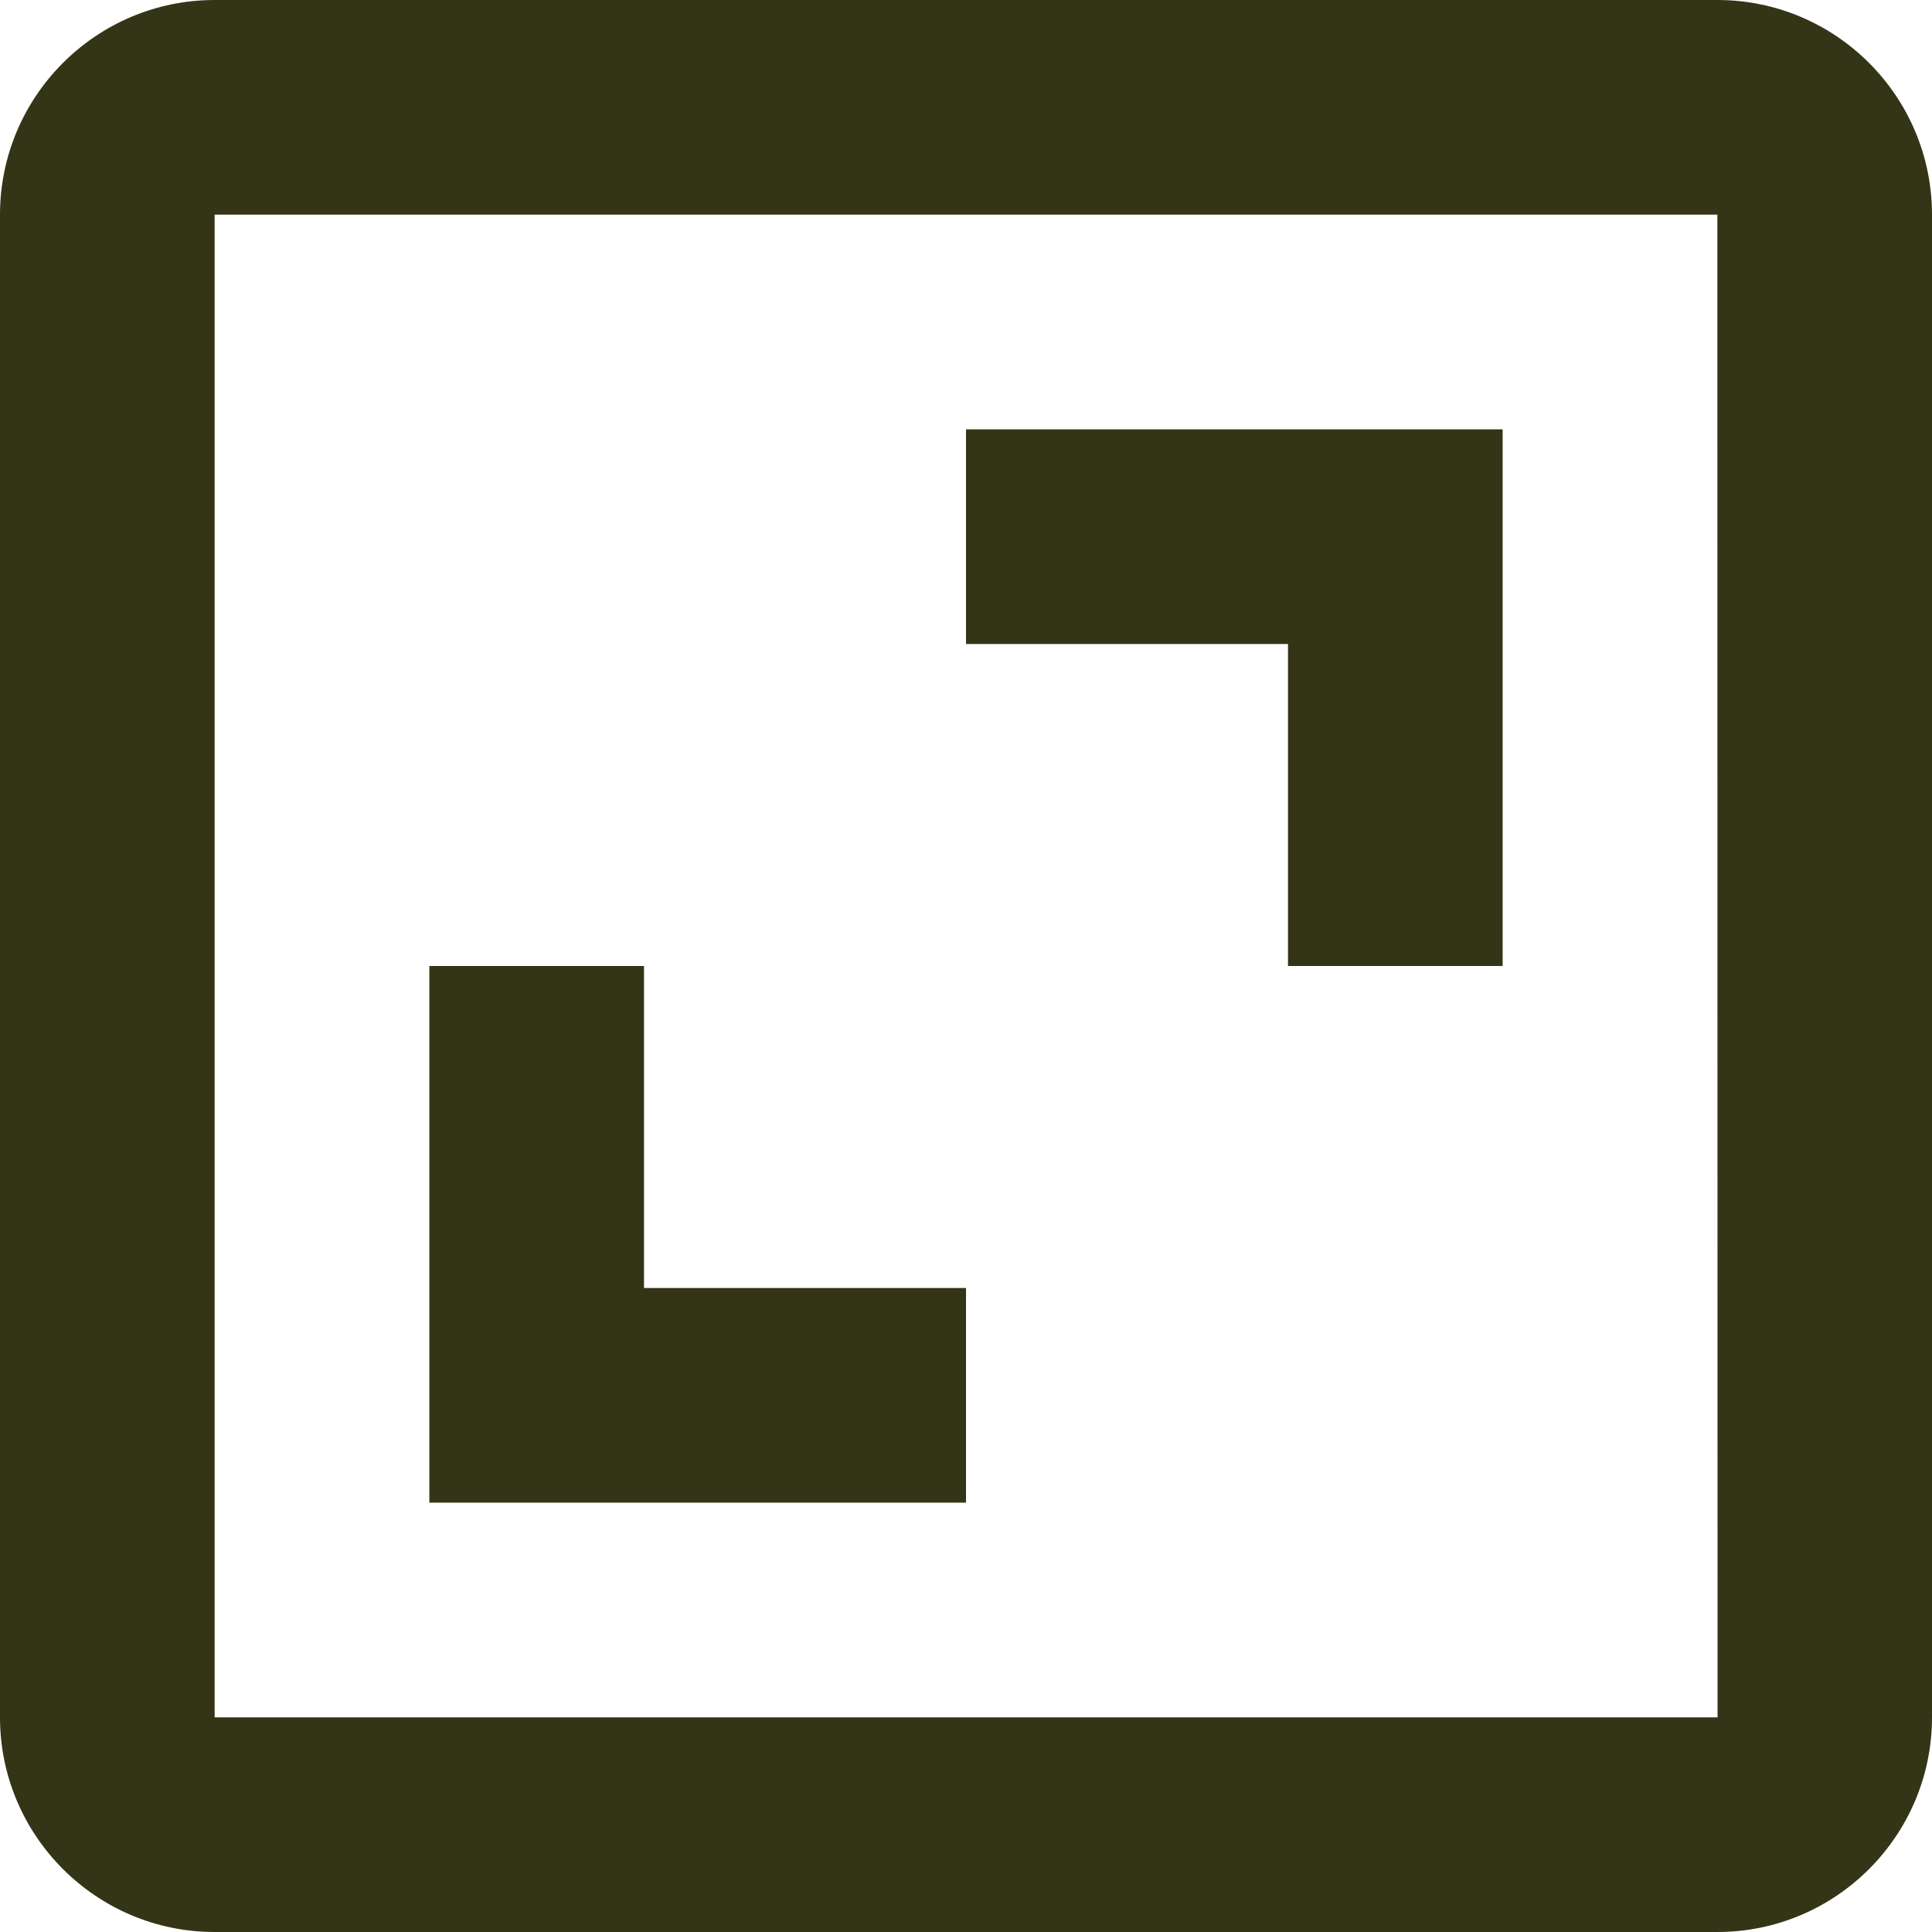
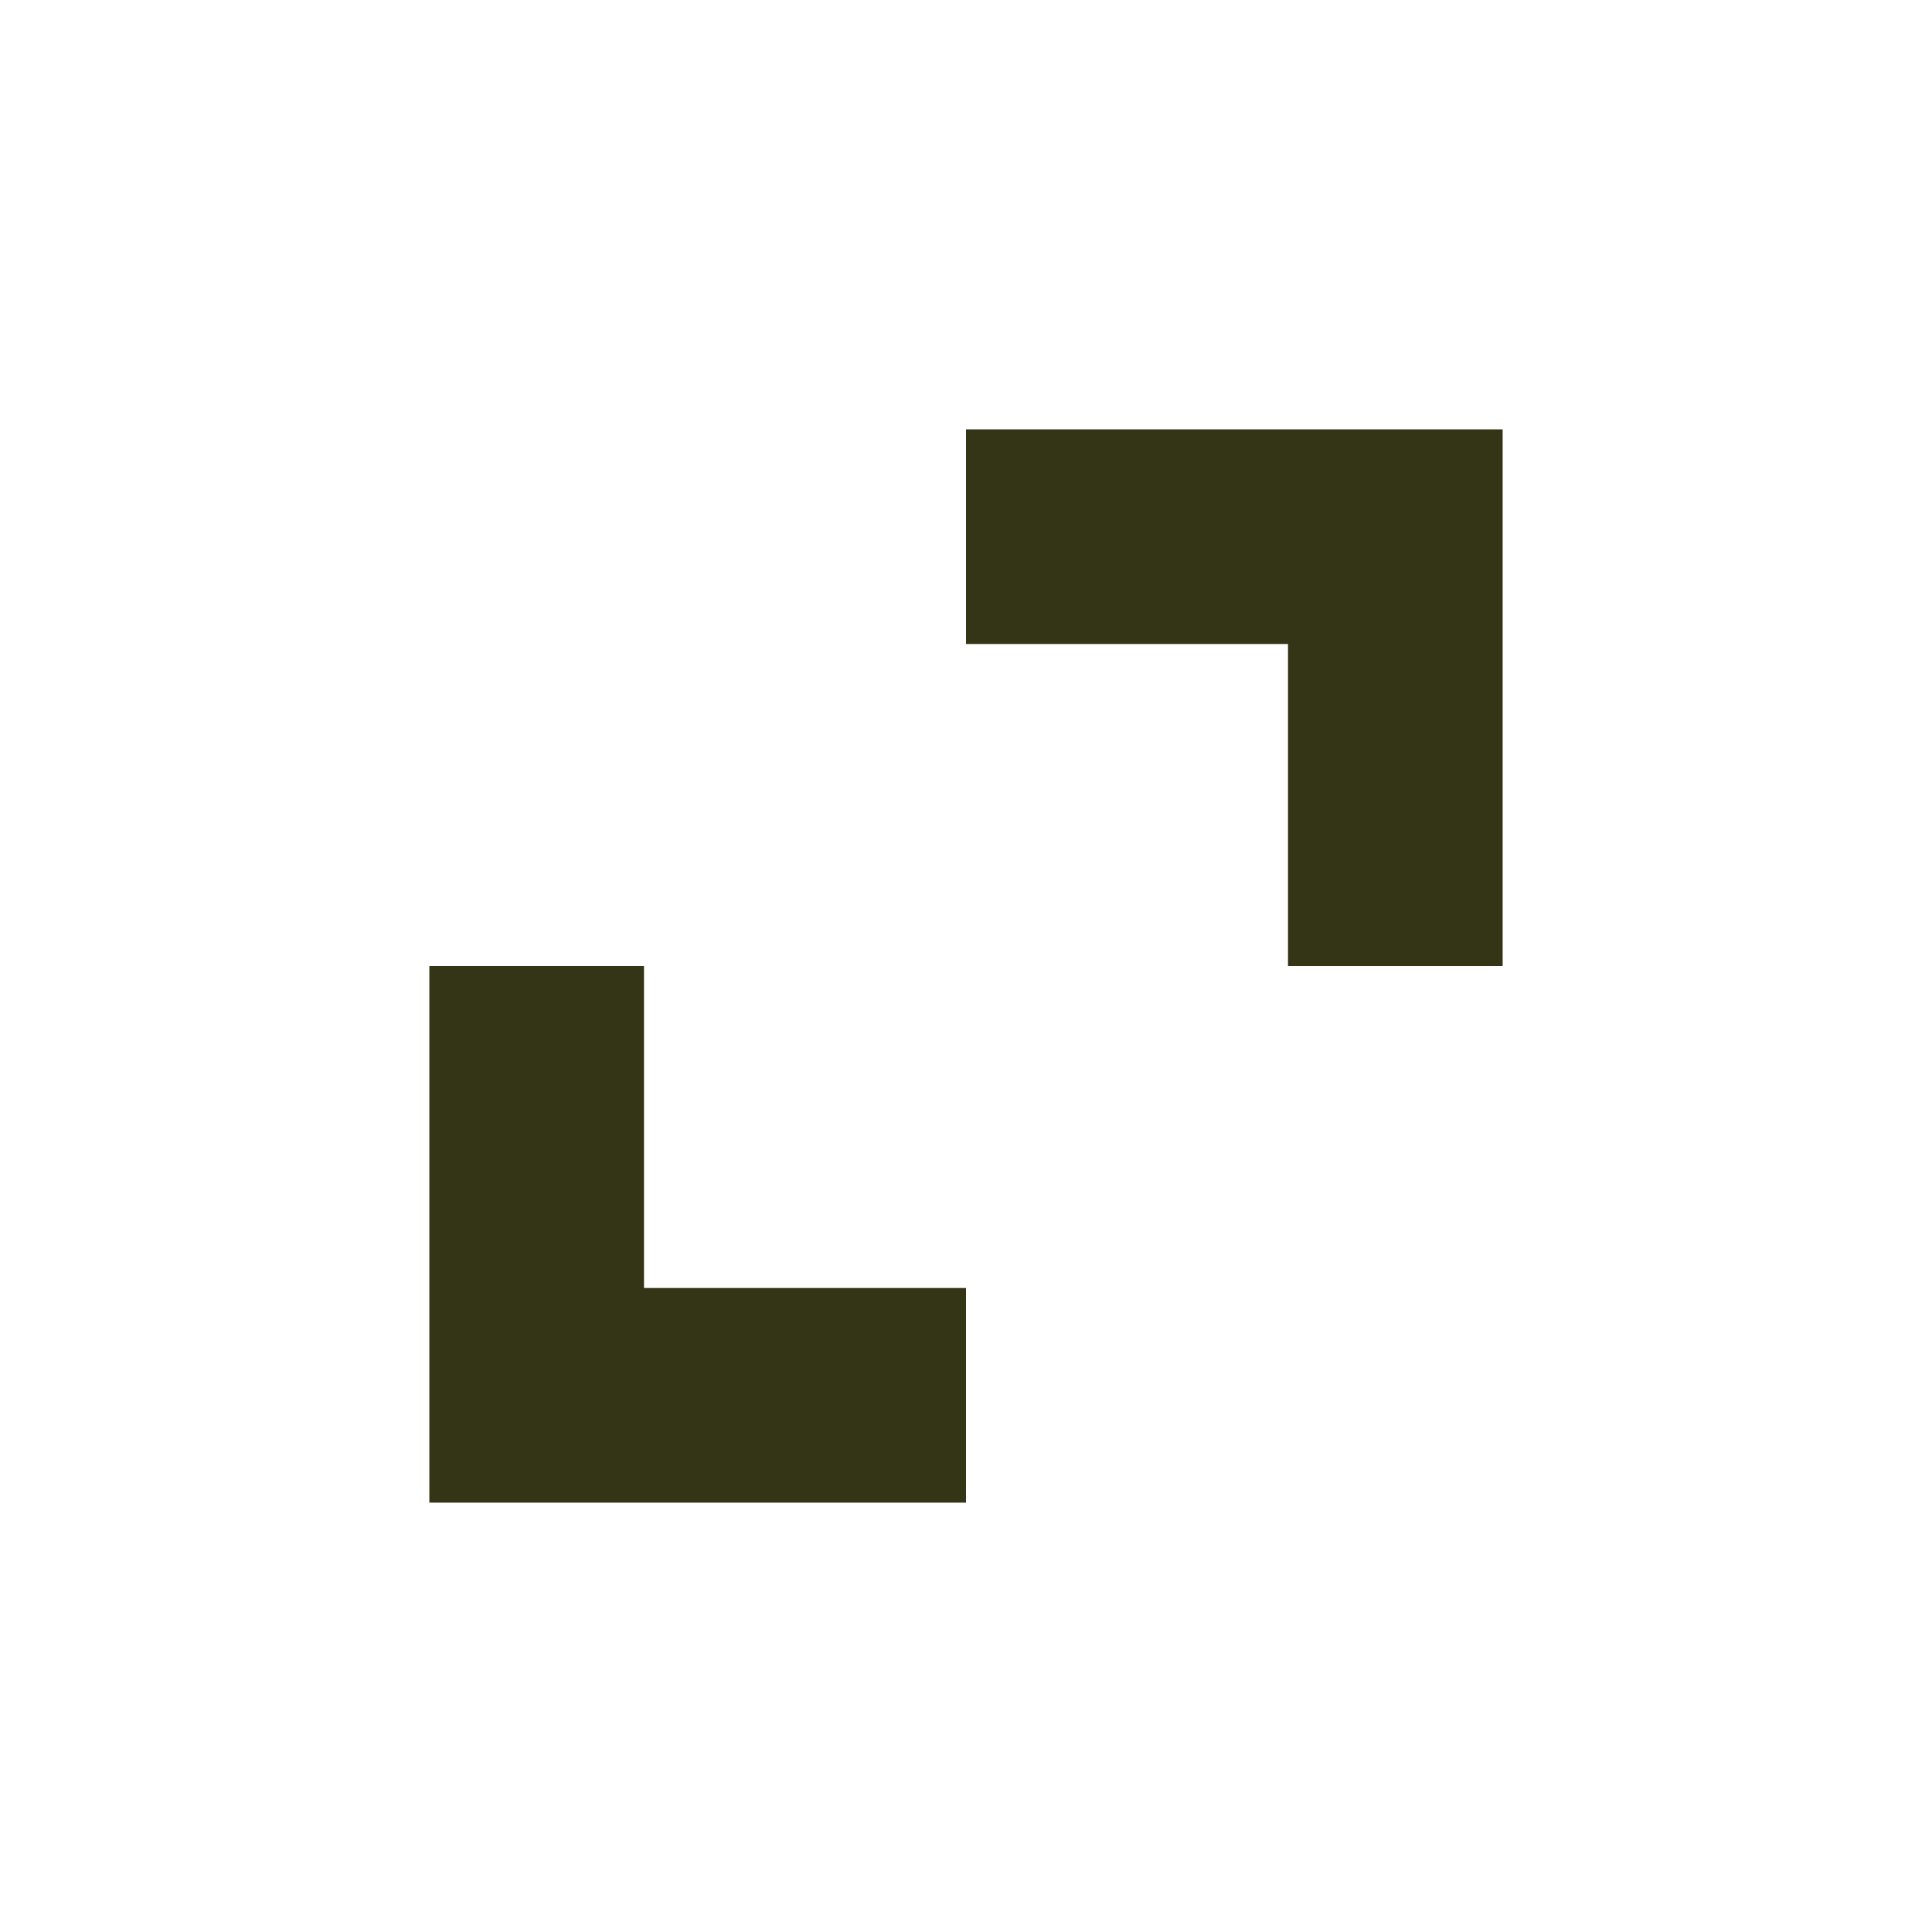
<svg xmlns="http://www.w3.org/2000/svg" width="30" height="30" viewBox="0 0 30 30" fill="none">
-   <path d="M0 3.333V26.667C0 28.505 1.495 30 3.333 30H26.667C28.505 30 30 28.505 30 26.667V3.333C30 1.495 28.505 0 26.667 0H3.333C1.495 0 0 1.495 0 3.333ZM26.67 26.667H3.333V3.333H26.667L26.67 26.667Z" fill="#343516" />
  <path d="M20 15H23.333V6.667H15V10H20V15ZM15 20H10V15H6.667V23.333H15V20Z" fill="#343516" />
</svg>